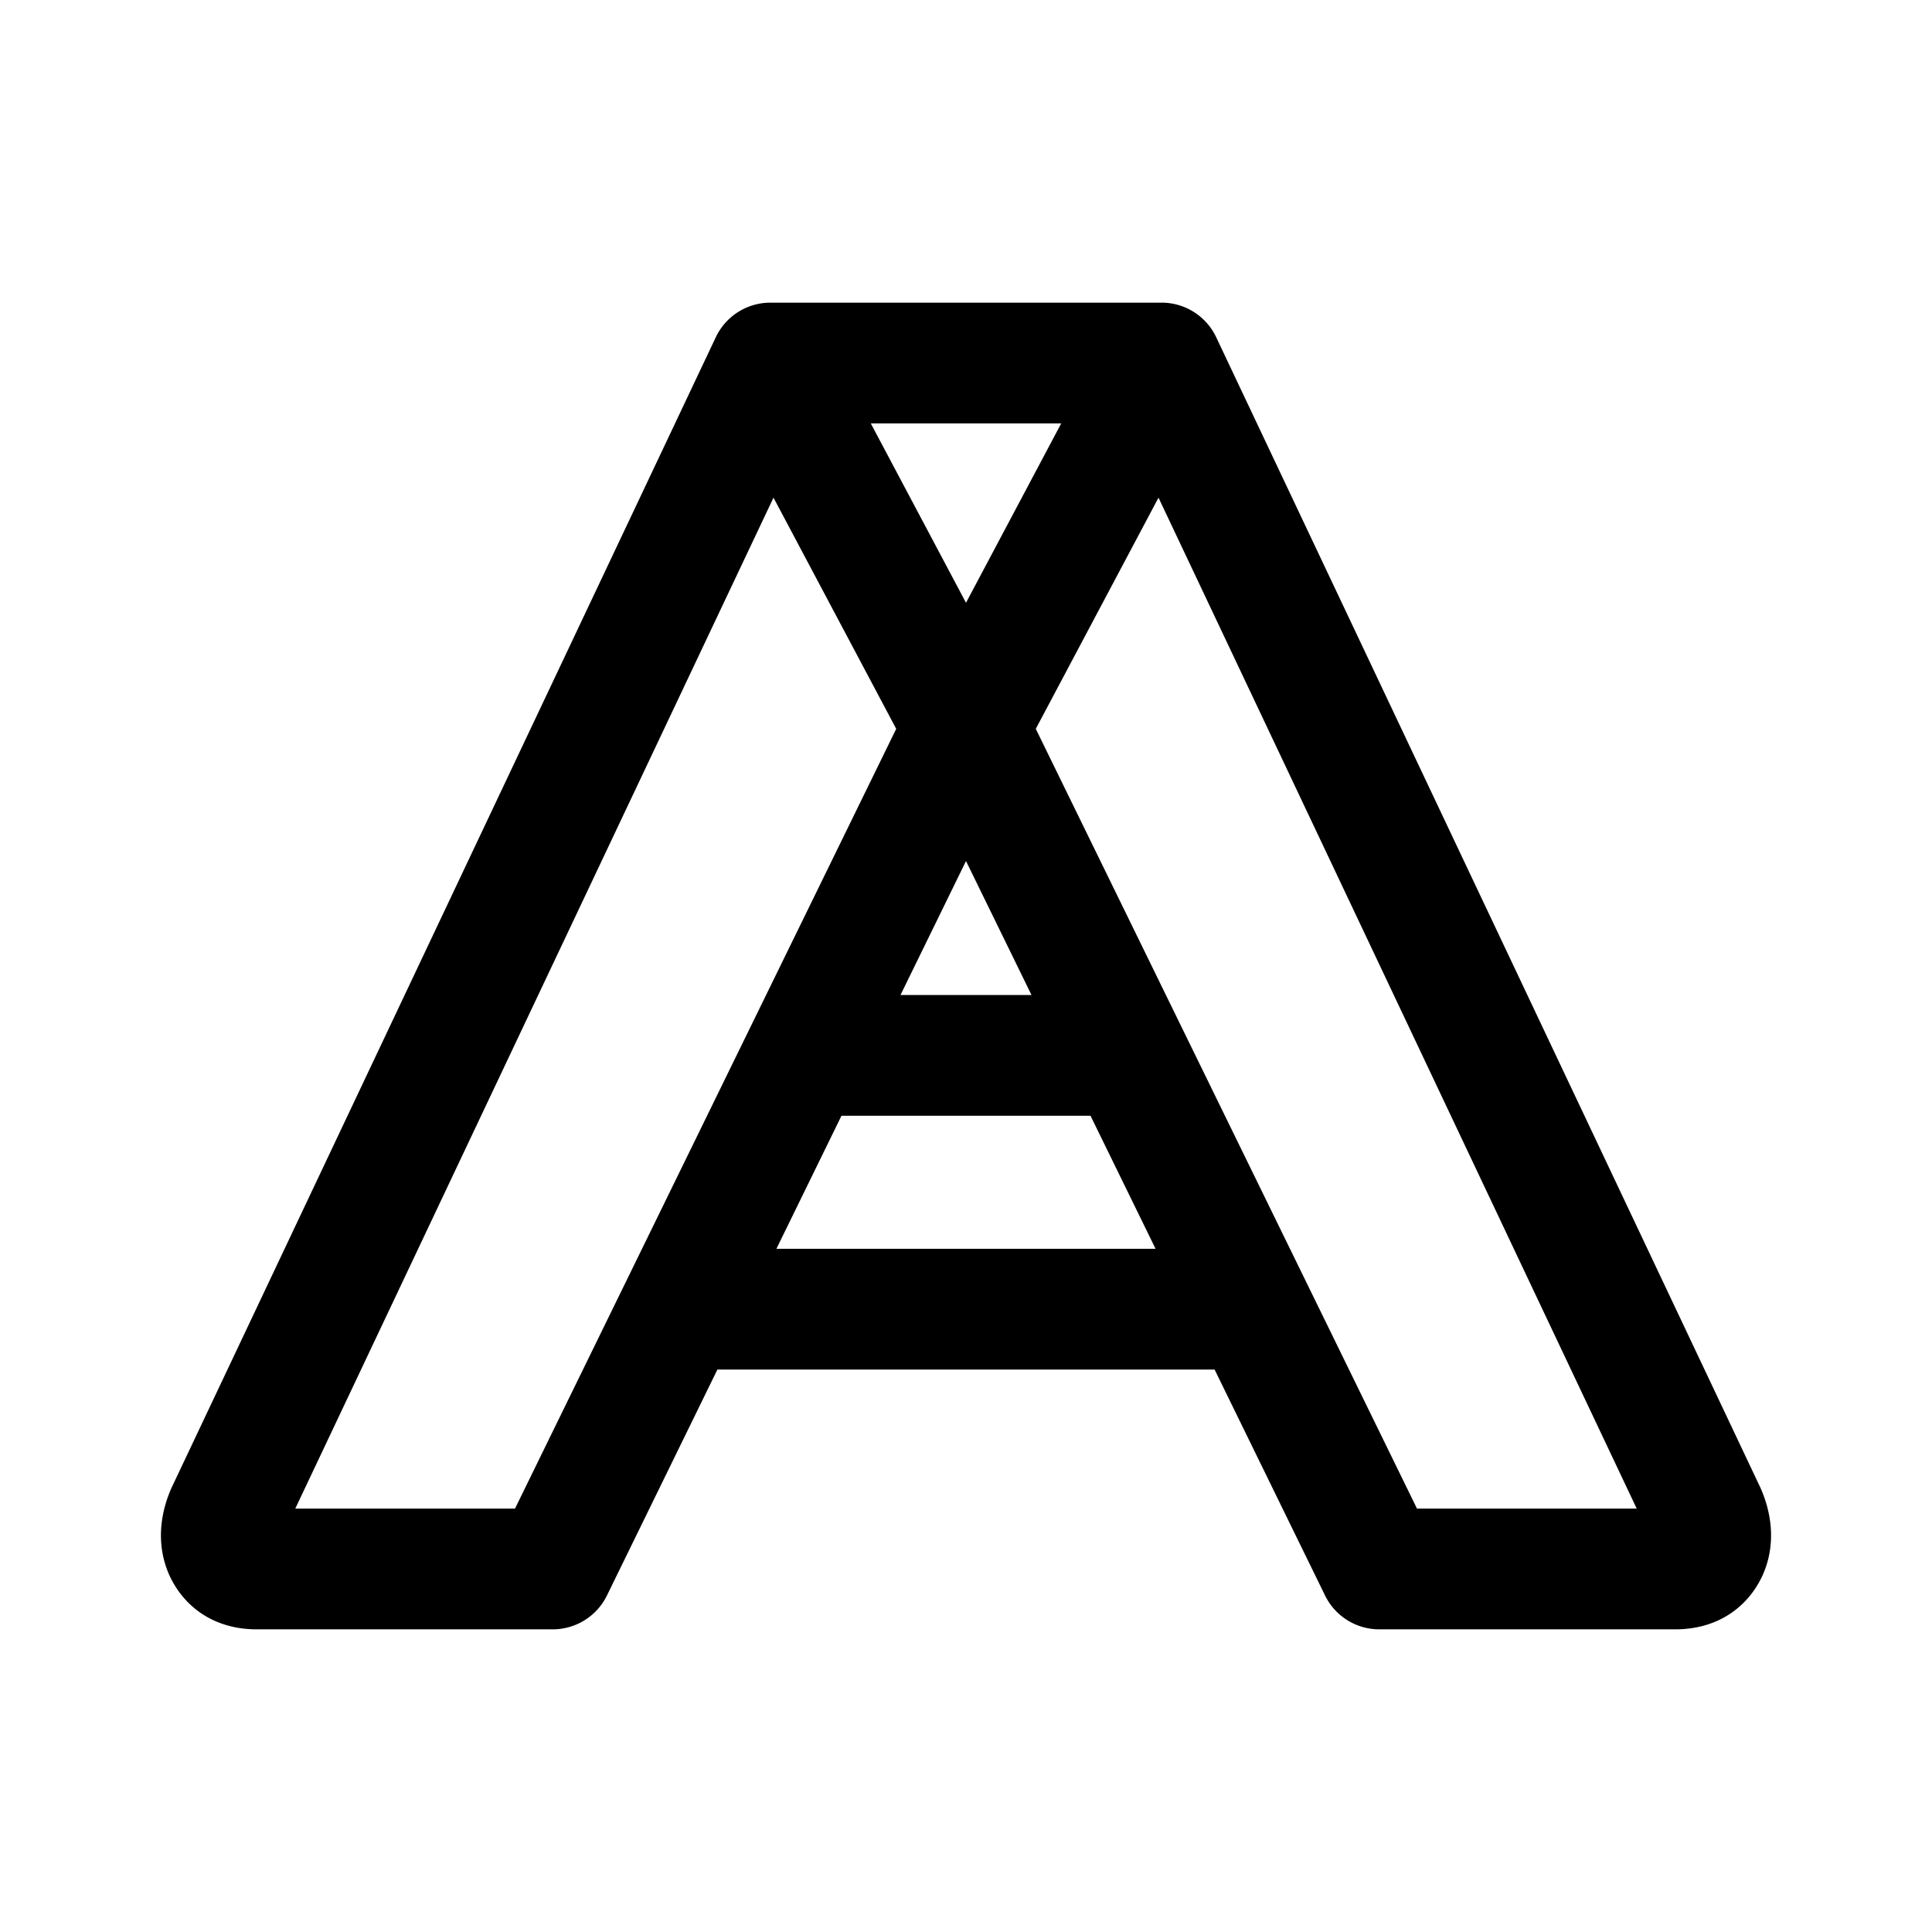
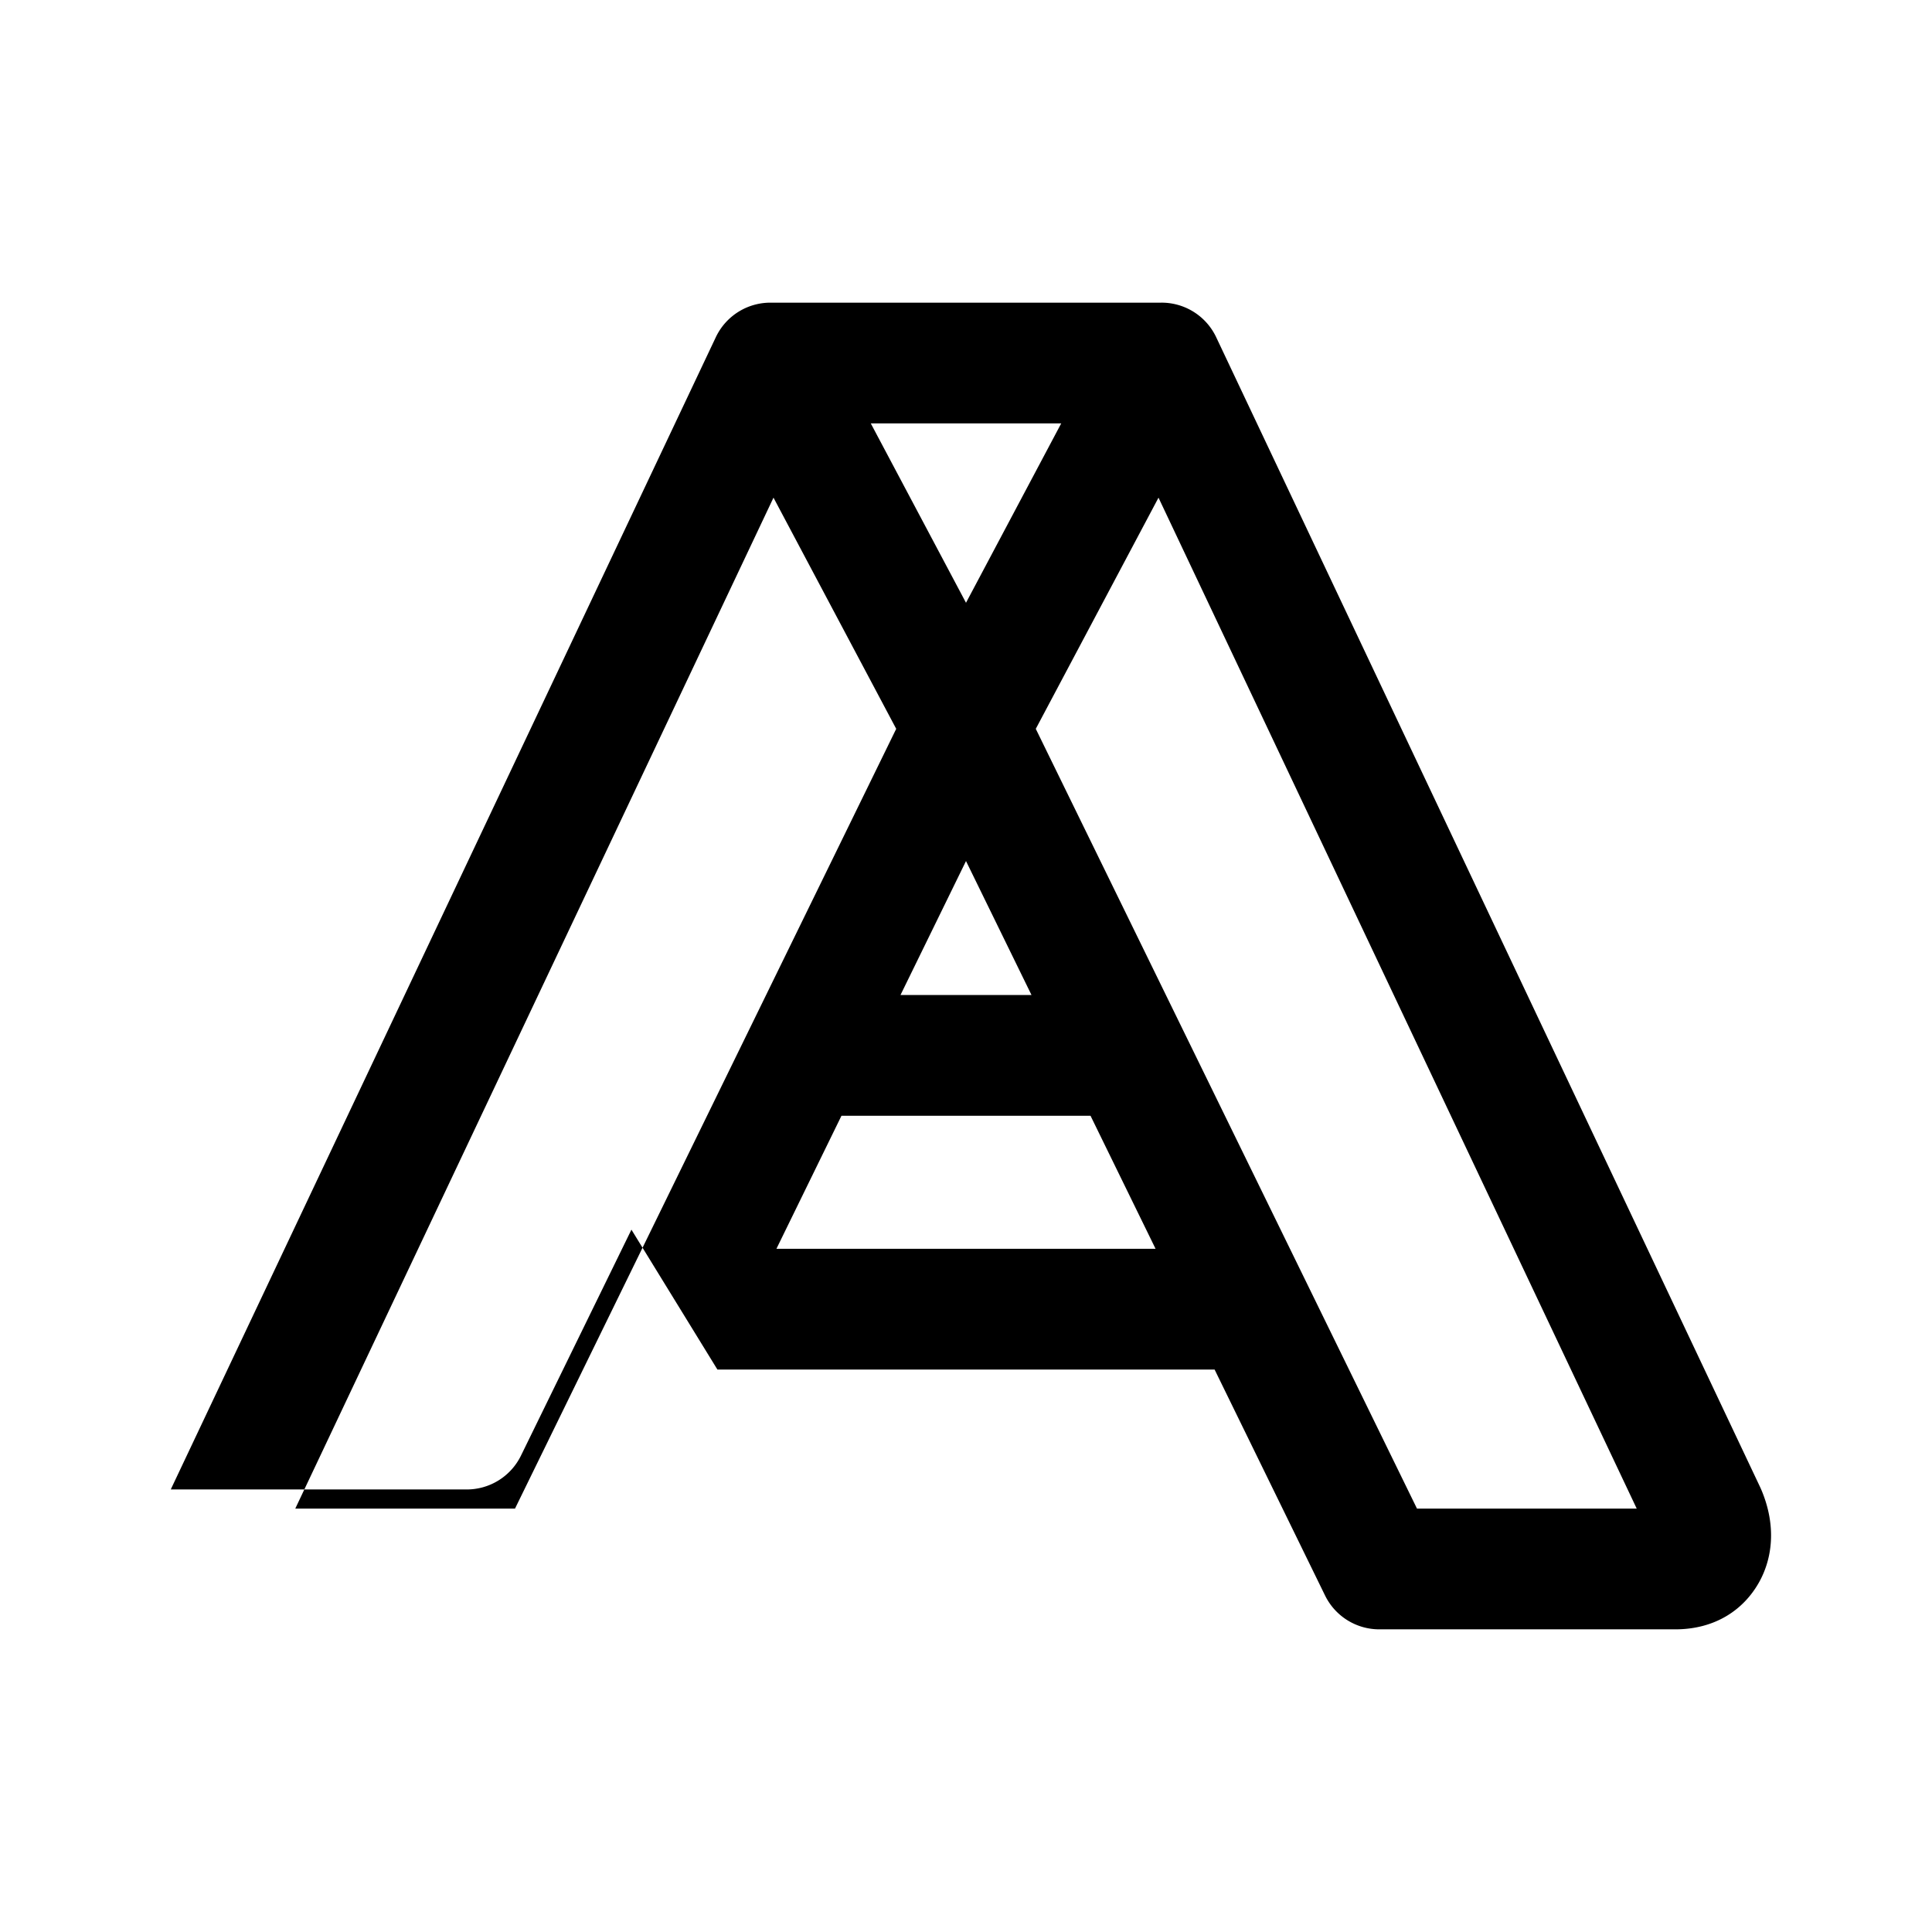
<svg xmlns="http://www.w3.org/2000/svg" fill="#000000" width="800px" height="800px" viewBox="0 0 192 192" xml:space="preserve" style="fill-rule:evenodd;clip-rule:evenodd;stroke-linejoin:round;stroke-miterlimit:2">
-   <path d="M283.295 136.103h49.41l10.977 22.454a6 6 0 0 0 5.39 3.365h29.409c3.972 0 6.801-1.942 8.332-4.676 1.308-2.336 1.764-5.582.212-9.225a8.273 8.273 0 0 0-.096-.215L332.863 33.512a5.998 5.998 0 0 0-5.625-3.431 6.753 6.753 0 0 0-.202-.003h-38.167l-.155.002a5.998 5.998 0 0 0-5.577 3.432l-54.066 114.294a8.273 8.273 0 0 0-.096.215c-1.552 3.643-1.096 6.889.212 9.225 1.531 2.734 4.36 4.676 8.332 4.676h29.409a6 6 0 0 0 5.39-3.365l10.977-22.454Zm91.36 13.819h-21.837l-37.883-77.49 12.196-22.975 47.524 100.465Zm-133.31 0 47.524-100.465 12.196 22.975-37.883 77.49h-21.837Zm85.494-25.819-6.464-13.221h-24.75l-6.464 13.221h37.678Zm-25.348-25.221h13.018L308 85.569l-6.509 13.313Zm15.971-56.804h-18.924L308 59.903l9.462-17.825Z" style="fill-rule:evenodd;clip-rule:evenodd;stroke-linejoin:round;stroke-miterlimit:2" transform="translate(-212)" />
+   <path d="M283.295 136.103h49.41l10.977 22.454a6 6 0 0 0 5.39 3.365h29.409c3.972 0 6.801-1.942 8.332-4.676 1.308-2.336 1.764-5.582.212-9.225a8.273 8.273 0 0 0-.096-.215L332.863 33.512a5.998 5.998 0 0 0-5.625-3.431 6.753 6.753 0 0 0-.202-.003h-38.167l-.155.002a5.998 5.998 0 0 0-5.577 3.432l-54.066 114.294a8.273 8.273 0 0 0-.096.215h29.409a6 6 0 0 0 5.39-3.365l10.977-22.454Zm91.36 13.819h-21.837l-37.883-77.49 12.196-22.975 47.524 100.465Zm-133.31 0 47.524-100.465 12.196 22.975-37.883 77.49h-21.837Zm85.494-25.819-6.464-13.221h-24.75l-6.464 13.221h37.678Zm-25.348-25.221h13.018L308 85.569l-6.509 13.313Zm15.971-56.804h-18.924L308 59.903l9.462-17.825Z" style="fill-rule:evenodd;clip-rule:evenodd;stroke-linejoin:round;stroke-miterlimit:2" transform="translate(-212)" />
</svg>